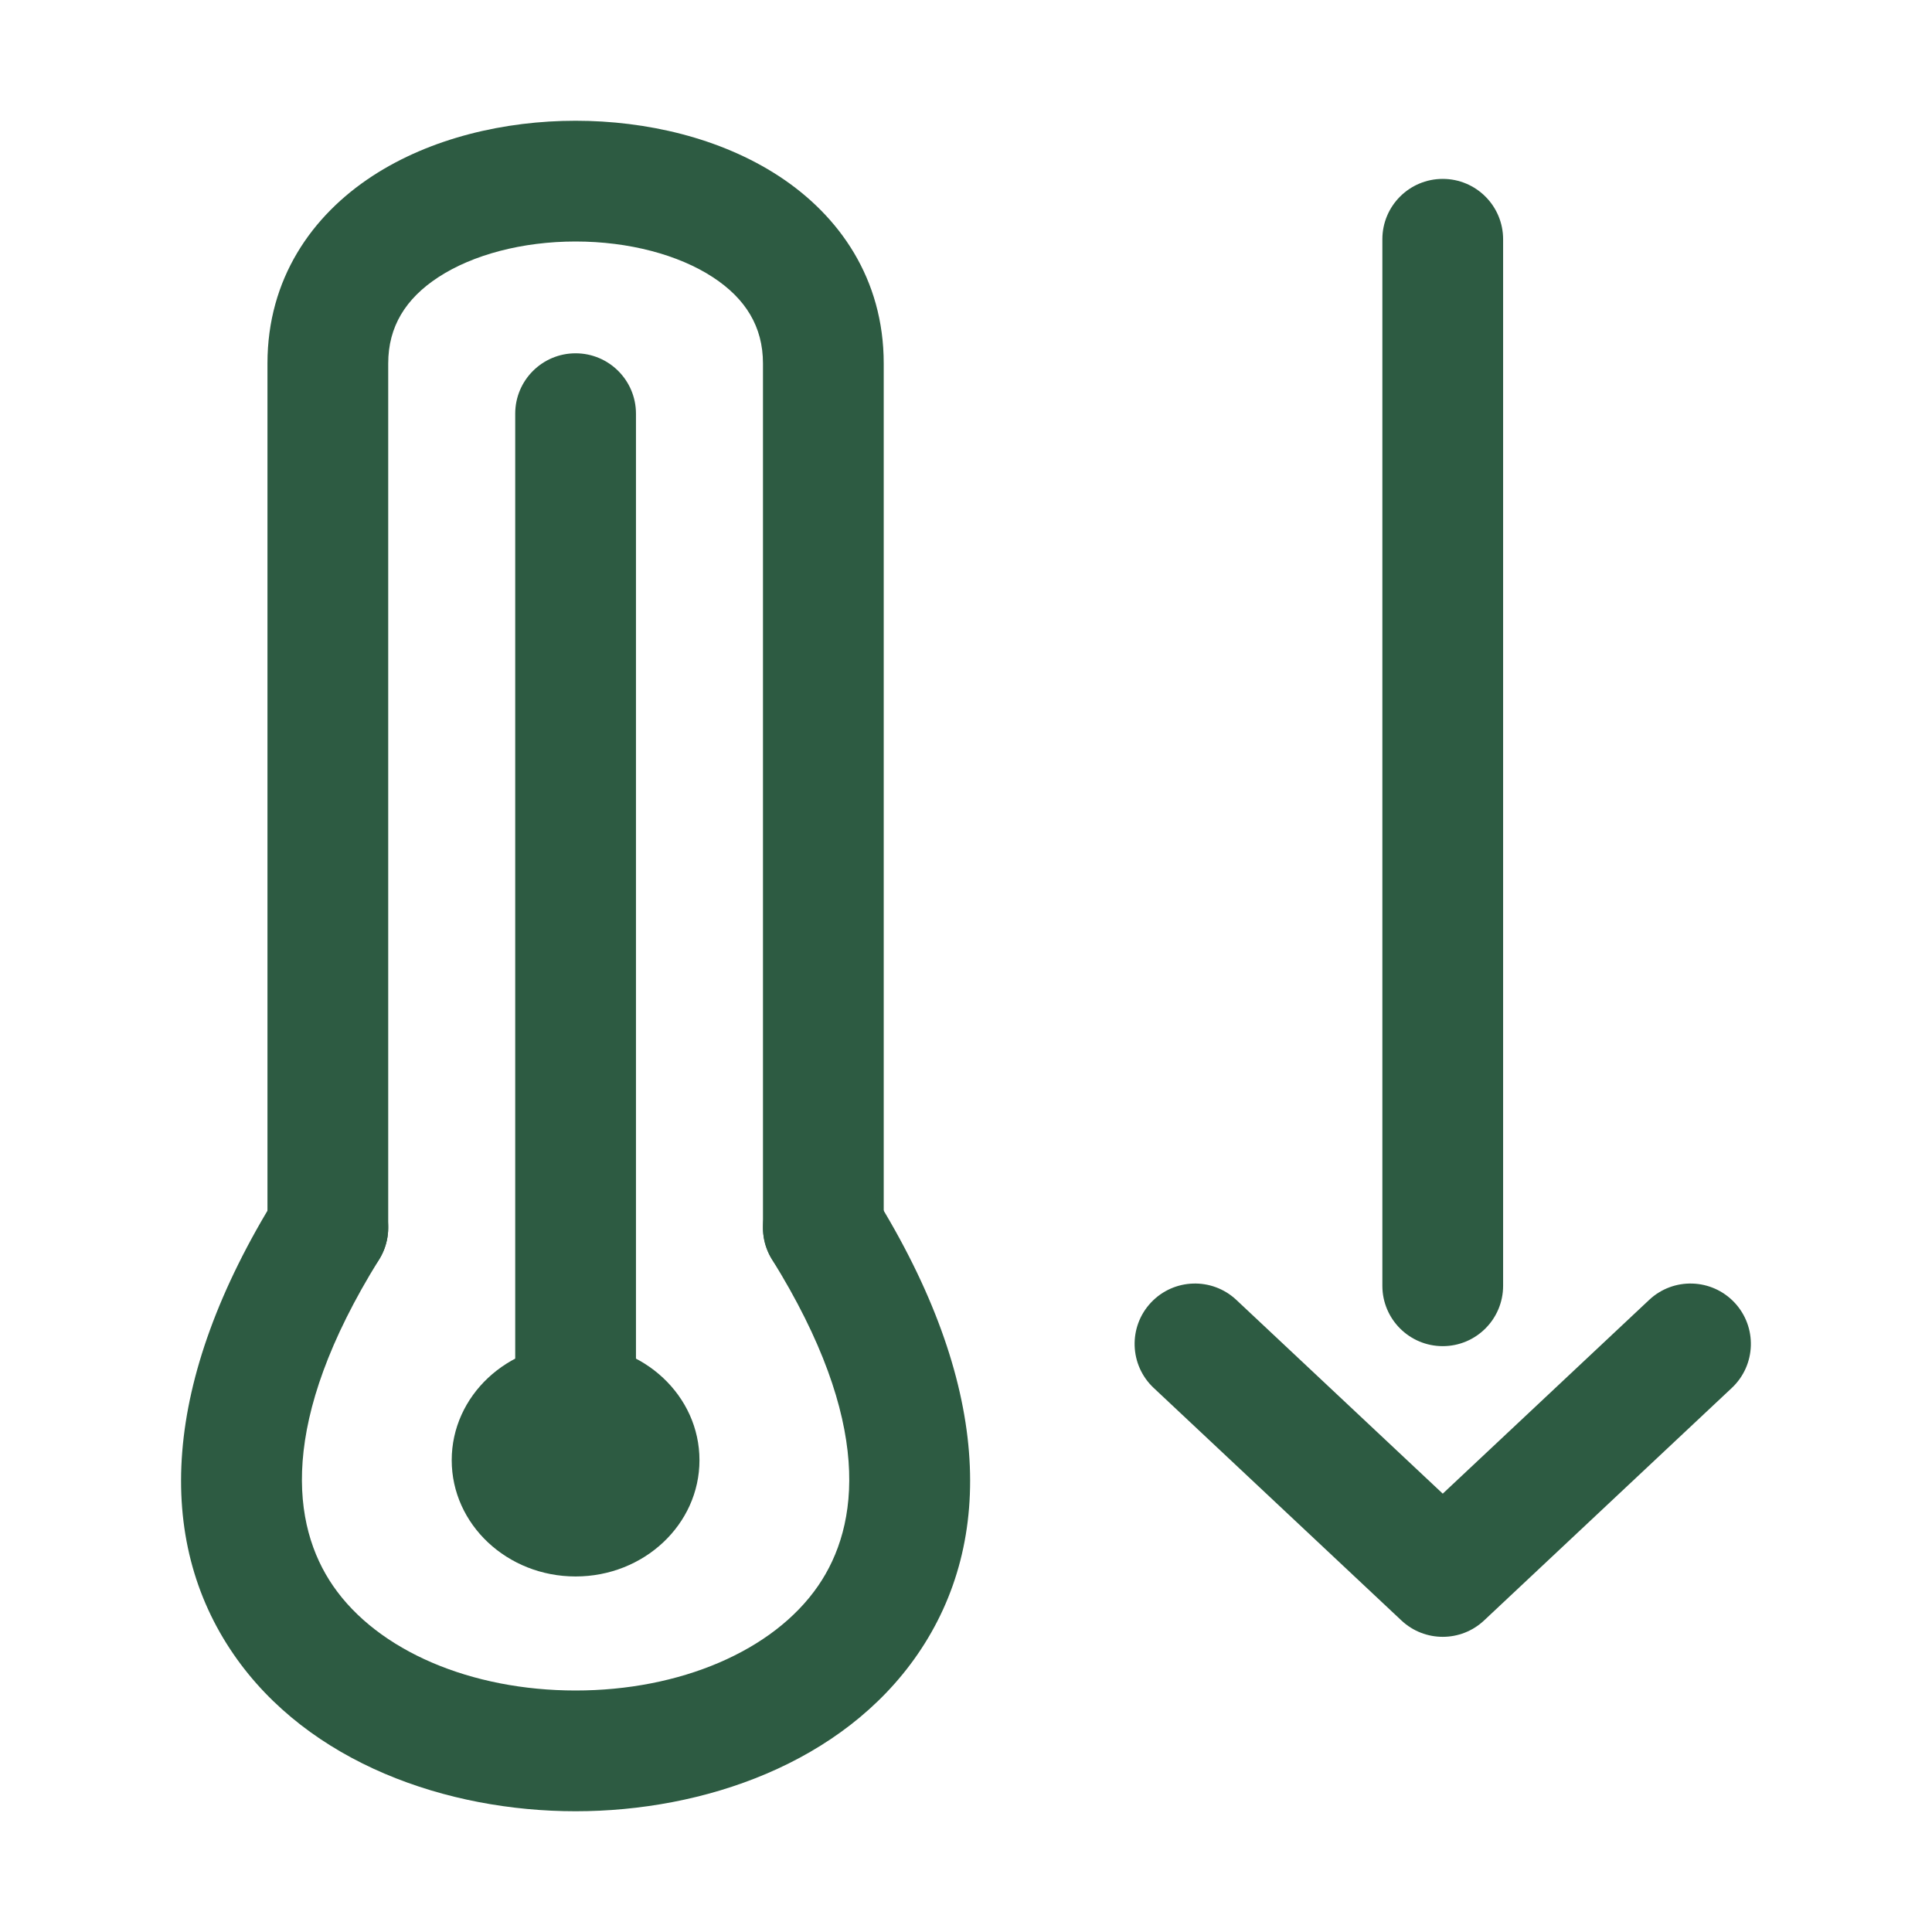
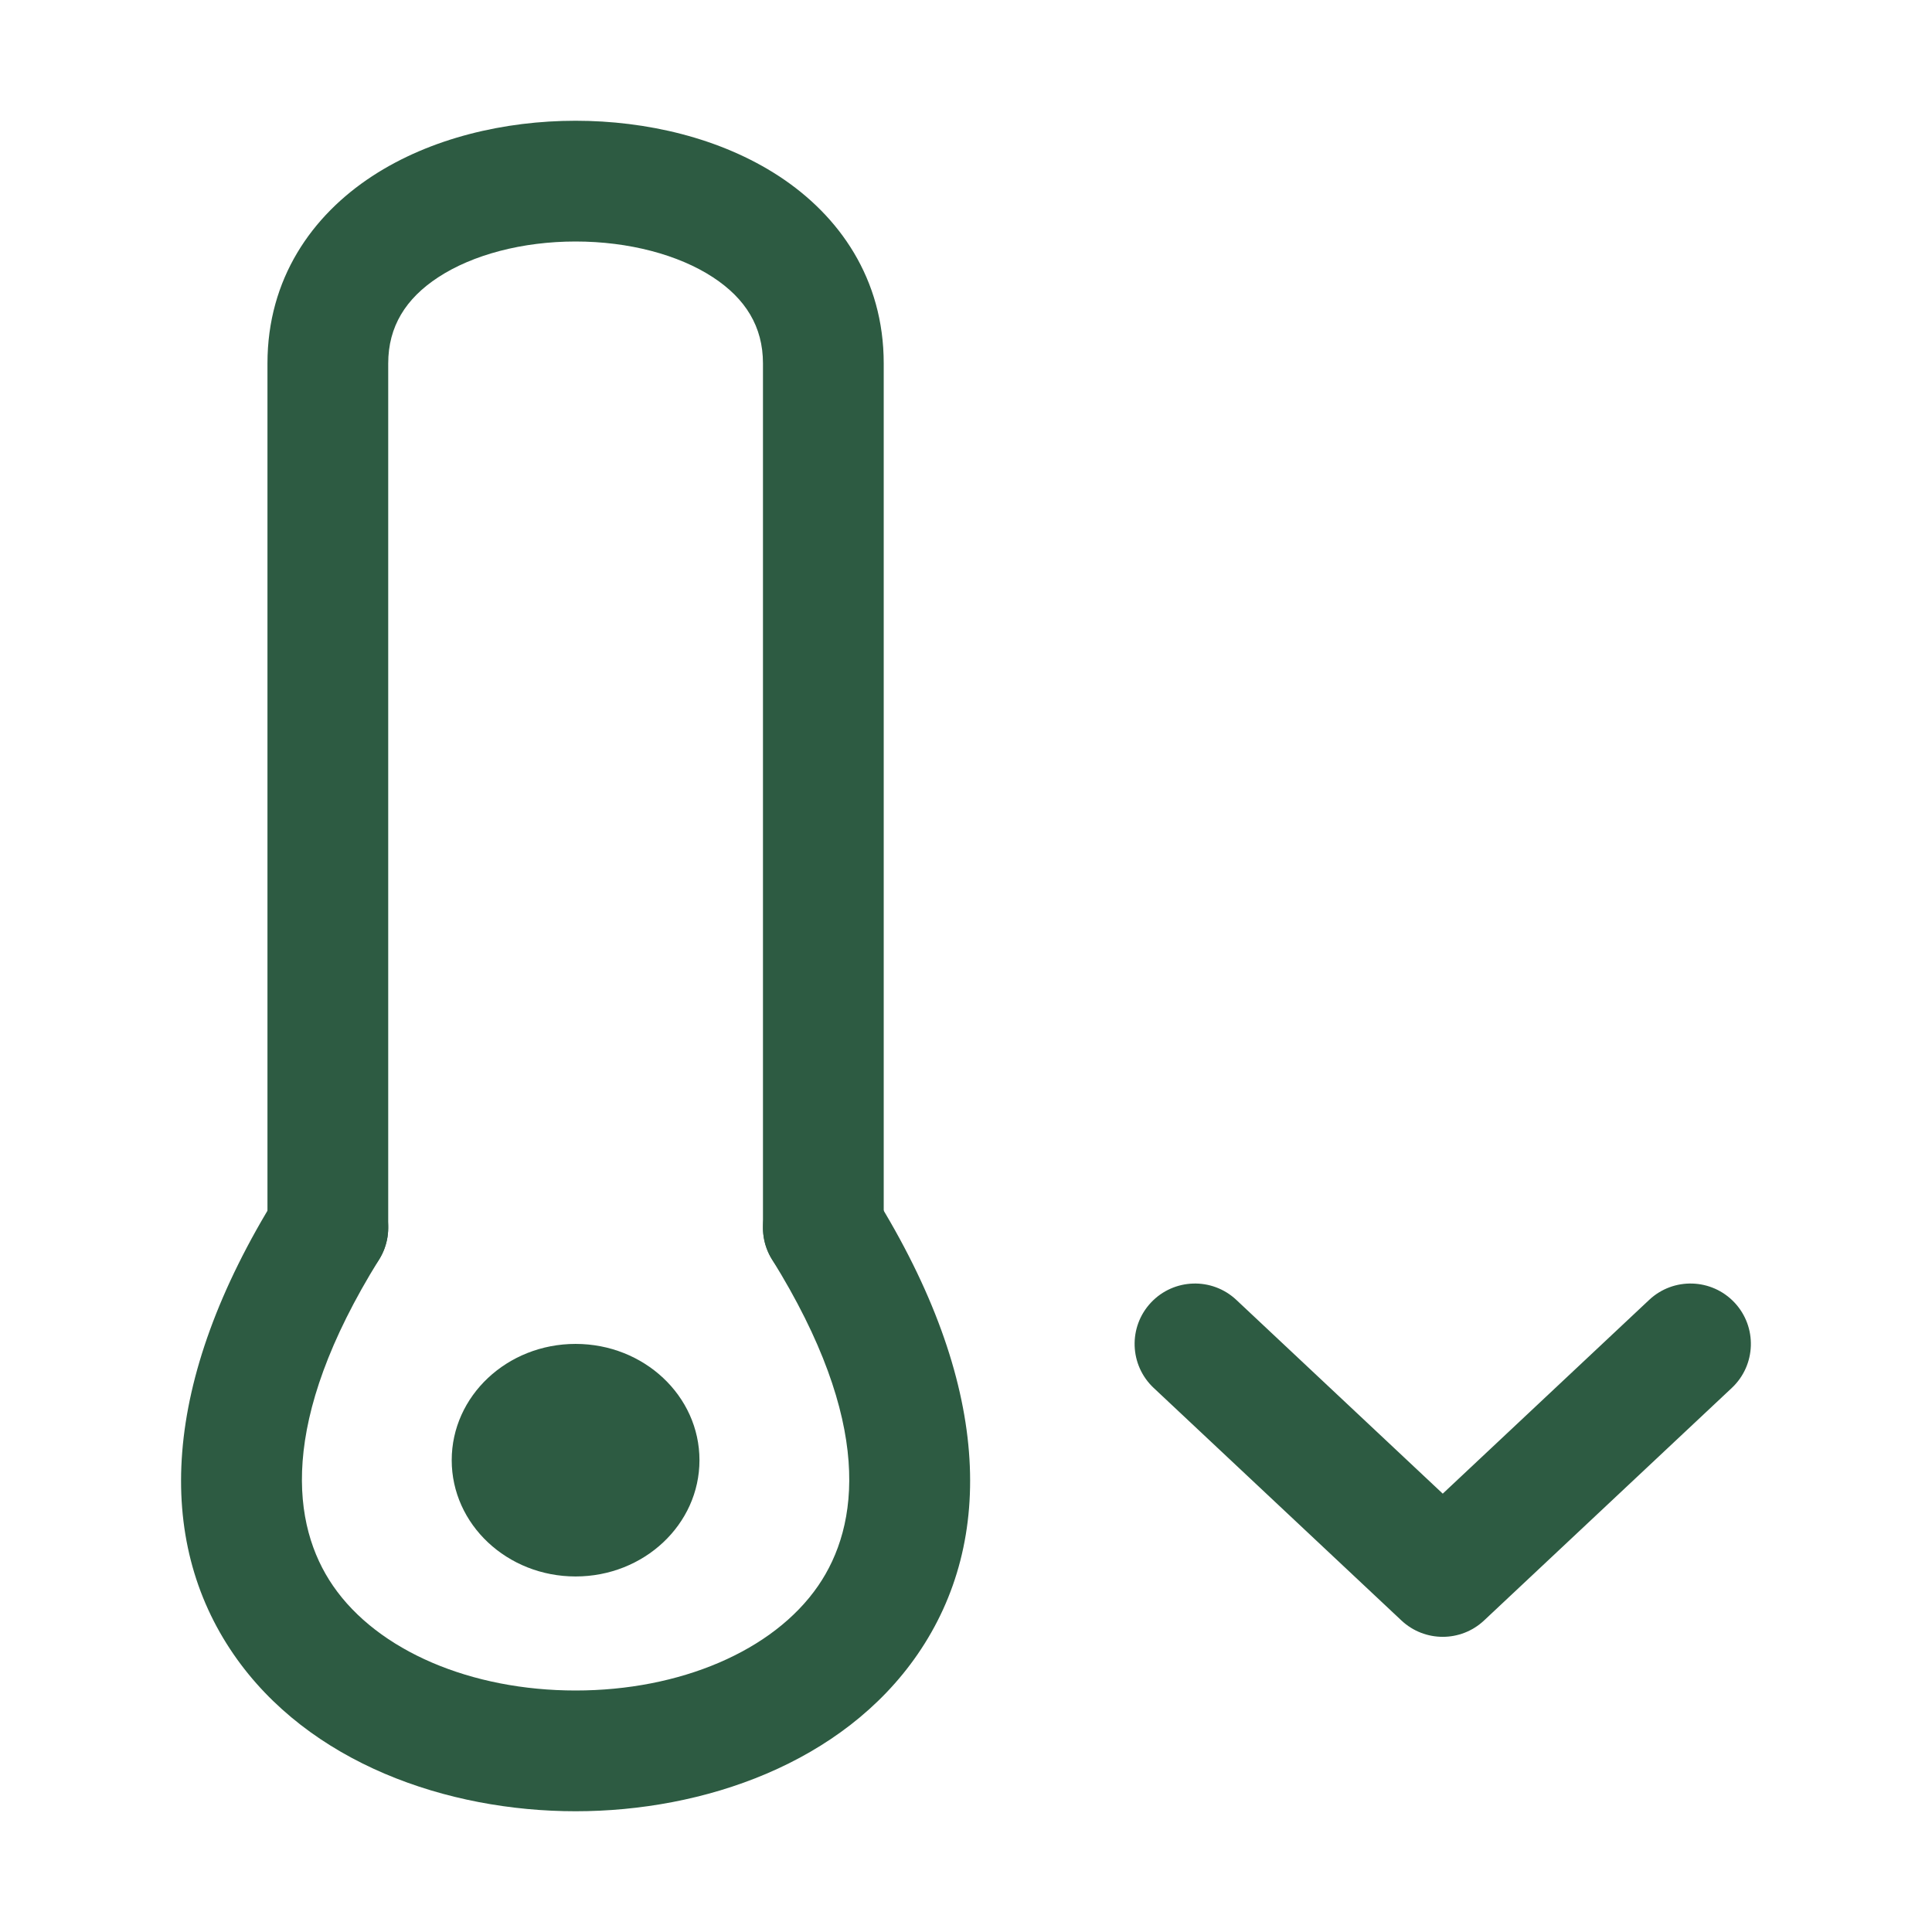
<svg xmlns="http://www.w3.org/2000/svg" width="114" height="114" viewBox="0 0 114 114" fill="none">
  <path fill-rule="evenodd" clip-rule="evenodd" d="M25.863 16.358C23.937 17.617 22.907 19.272 22.907 21.444V72.438C22.907 74.405 21.312 76 19.344 76C17.377 76 15.782 74.405 15.782 72.438V21.444C15.782 16.445 18.406 12.721 21.963 10.395C25.416 8.137 29.793 7.125 33.963 7.125C38.134 7.125 42.511 8.137 45.964 10.395C49.521 12.721 52.145 16.445 52.145 21.444V72.438C52.145 74.405 50.55 76 48.583 76C46.615 76 45.02 74.405 45.02 72.438V21.444C45.02 19.272 43.99 17.617 42.064 16.358C40.035 15.031 37.102 14.25 33.963 14.25C30.825 14.25 27.892 15.031 25.863 16.358Z" fill="#2D5B42" />
  <path fill-rule="evenodd" clip-rule="evenodd" d="M21.225 69.412C22.896 70.45 23.409 72.647 22.37 74.318C16.397 83.93 17.213 90.029 19.652 93.574C22.303 97.426 27.819 99.75 33.964 99.75C40.108 99.75 45.625 97.426 48.275 93.574C50.714 90.029 51.53 83.93 45.557 74.318C44.519 72.647 45.031 70.45 46.702 69.412C48.373 68.373 50.57 68.886 51.609 70.557C58.427 81.528 58.787 90.867 54.145 97.613C49.714 104.053 41.525 106.875 33.964 106.875C26.402 106.875 18.214 104.053 13.783 97.613C9.141 90.867 9.5 81.528 16.319 70.557C17.357 68.886 19.554 68.373 21.225 69.412Z" fill="#2D5B42" />
  <path d="M41.273 86.16C41.273 89.949 38 93.021 33.963 93.021C29.926 93.021 26.654 89.949 26.654 86.16C26.654 82.37 29.926 79.299 33.963 79.299C38 79.299 41.273 82.37 41.273 86.16Z" fill="#2D5B42" />
-   <path fill-rule="evenodd" clip-rule="evenodd" d="M33.963 20.847C35.931 20.847 37.526 22.442 37.526 24.41V86.16C37.526 88.127 35.931 89.722 33.963 89.722C31.996 89.722 30.401 88.127 30.401 86.16V24.41C30.401 22.442 31.996 20.847 33.963 20.847Z" fill="#2D5B42" />
  <path fill-rule="evenodd" clip-rule="evenodd" d="M82.693 95.618C84.064 96.905 86.198 96.905 87.569 95.618L102.188 81.896C103.623 80.549 103.694 78.295 102.348 76.86C101.001 75.426 98.746 75.355 97.312 76.701L85.131 88.135L72.95 76.701C71.515 75.355 69.261 75.426 67.914 76.86C66.568 78.295 66.639 80.549 68.074 81.896L82.693 95.618Z" fill="#2D5B42" />
-   <path fill-rule="evenodd" clip-rule="evenodd" d="M85.131 79.431C87.098 79.431 88.693 77.836 88.693 75.868V14.118C88.693 12.151 87.098 10.556 85.131 10.556C83.163 10.556 81.568 12.151 81.568 14.118V75.868C81.568 77.836 83.163 79.431 85.131 79.431Z" fill="#2D5B42" />
</svg>